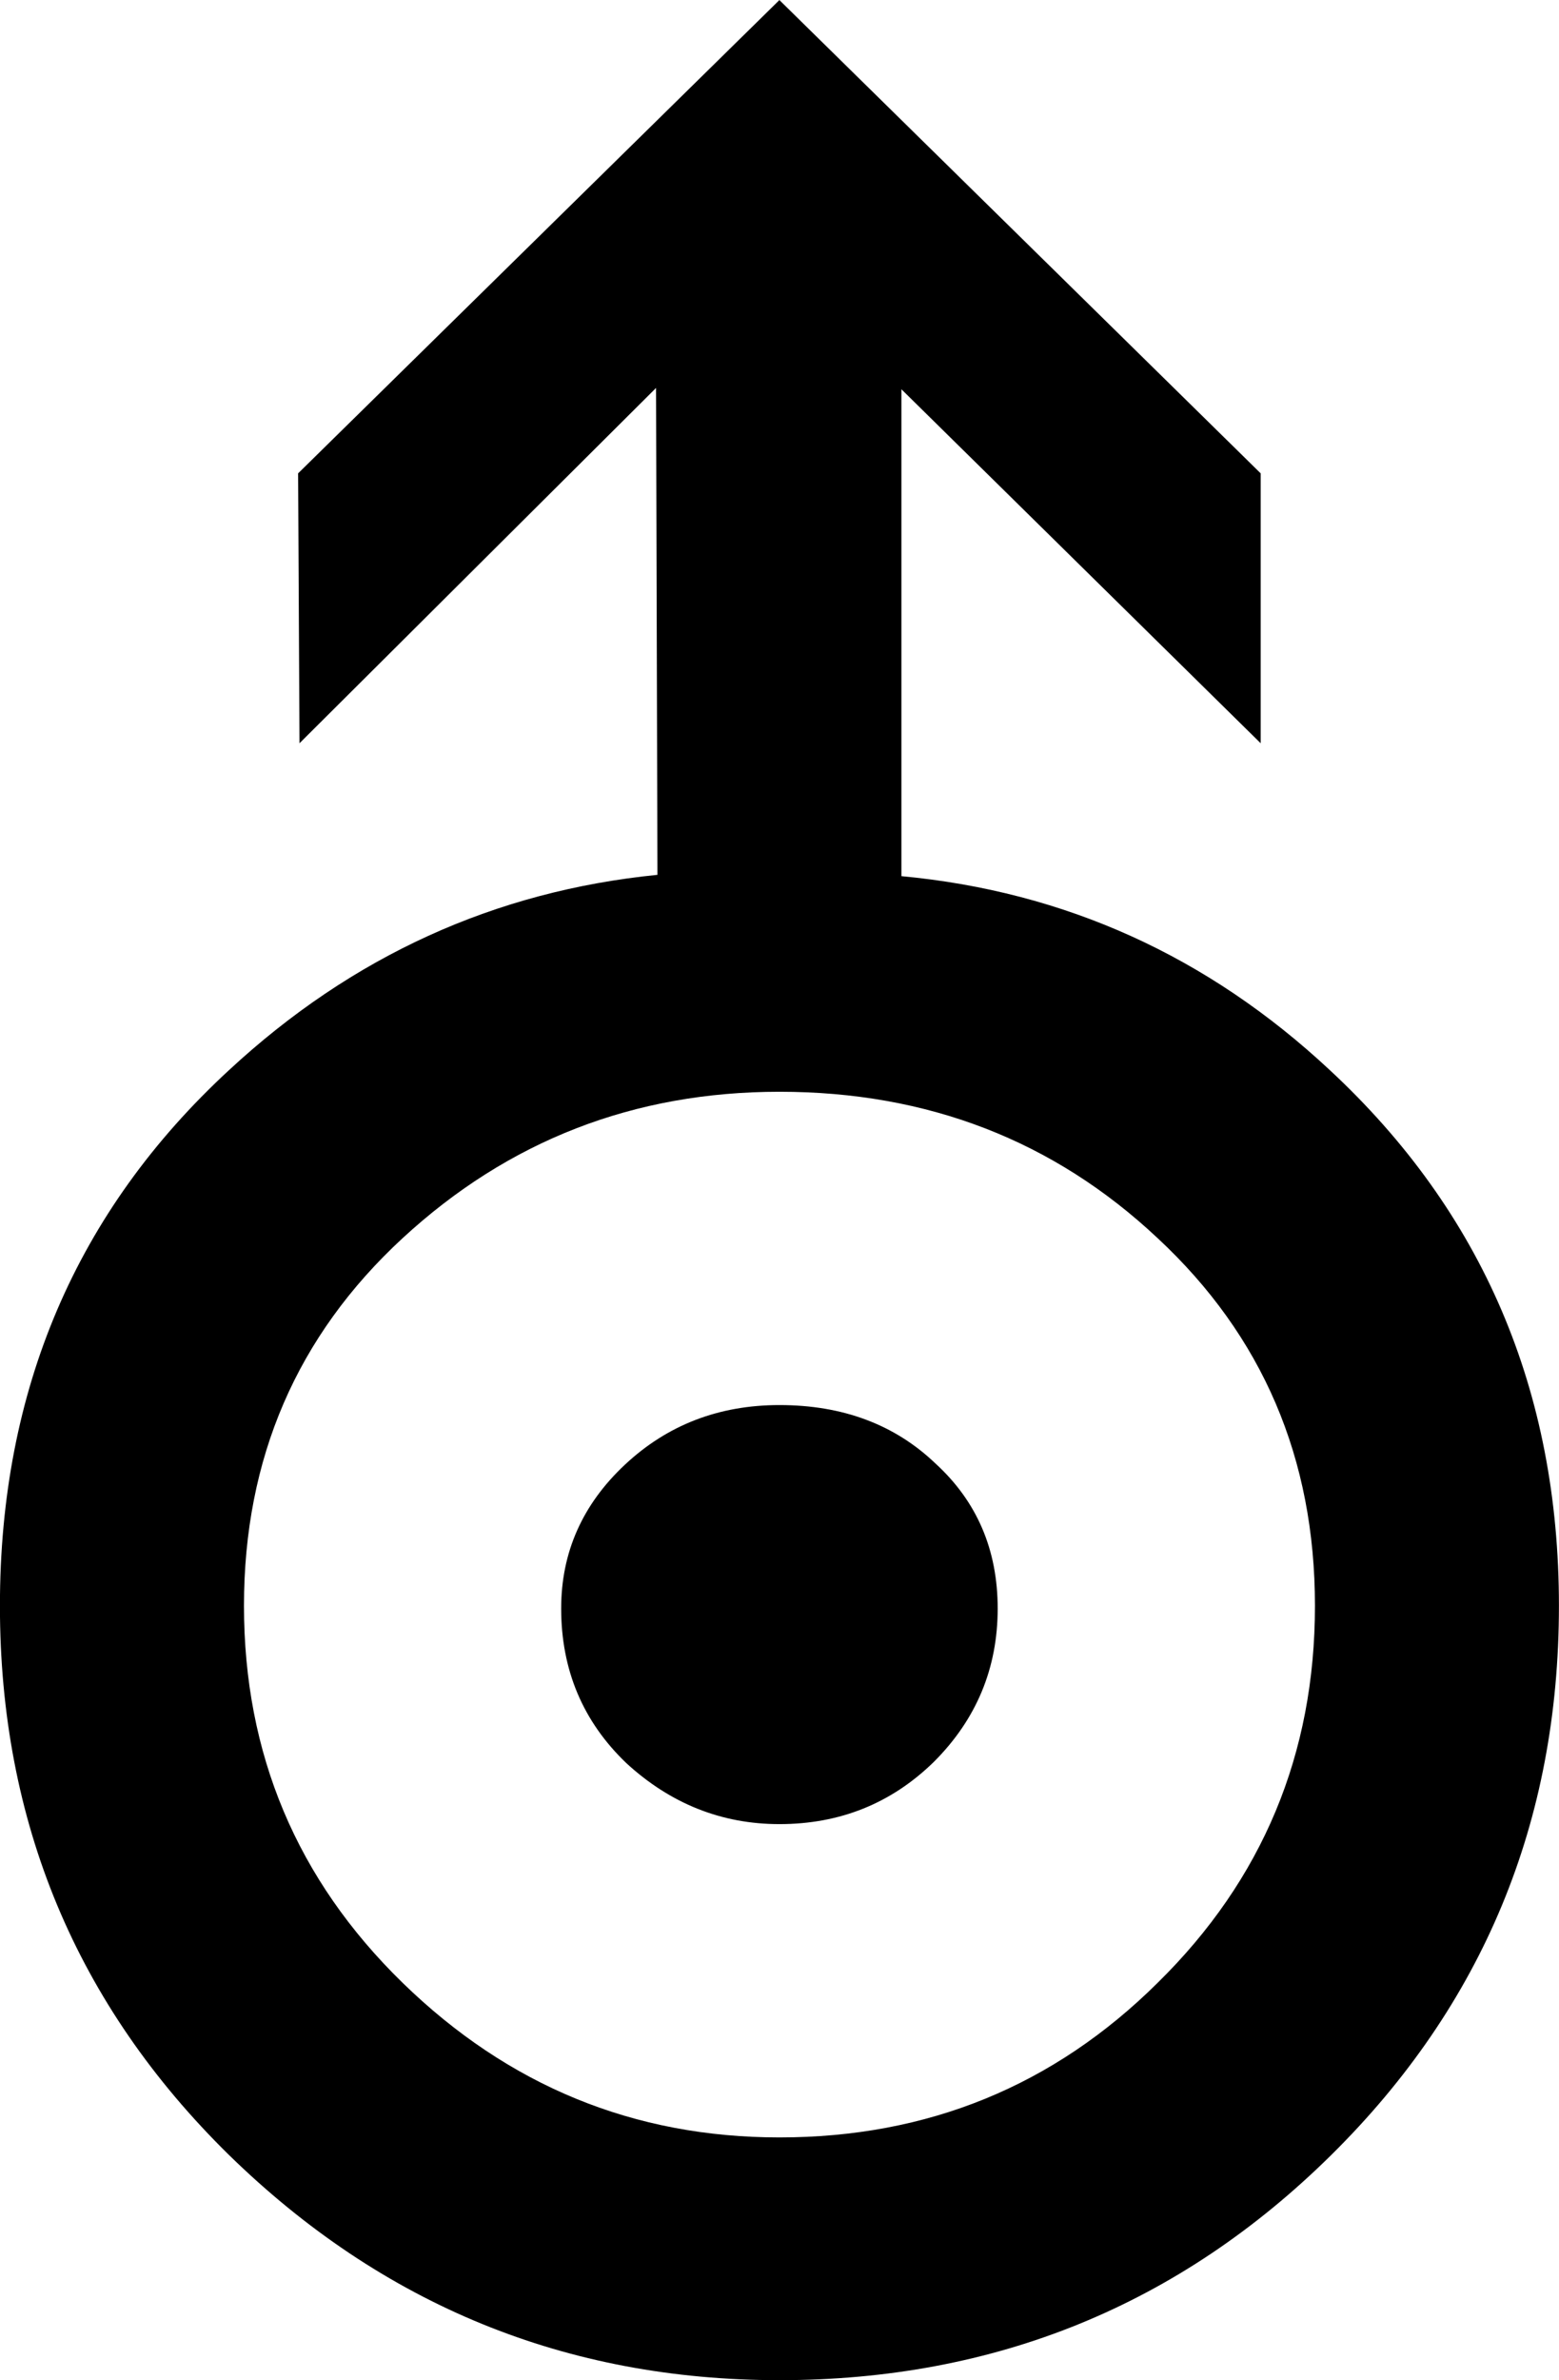
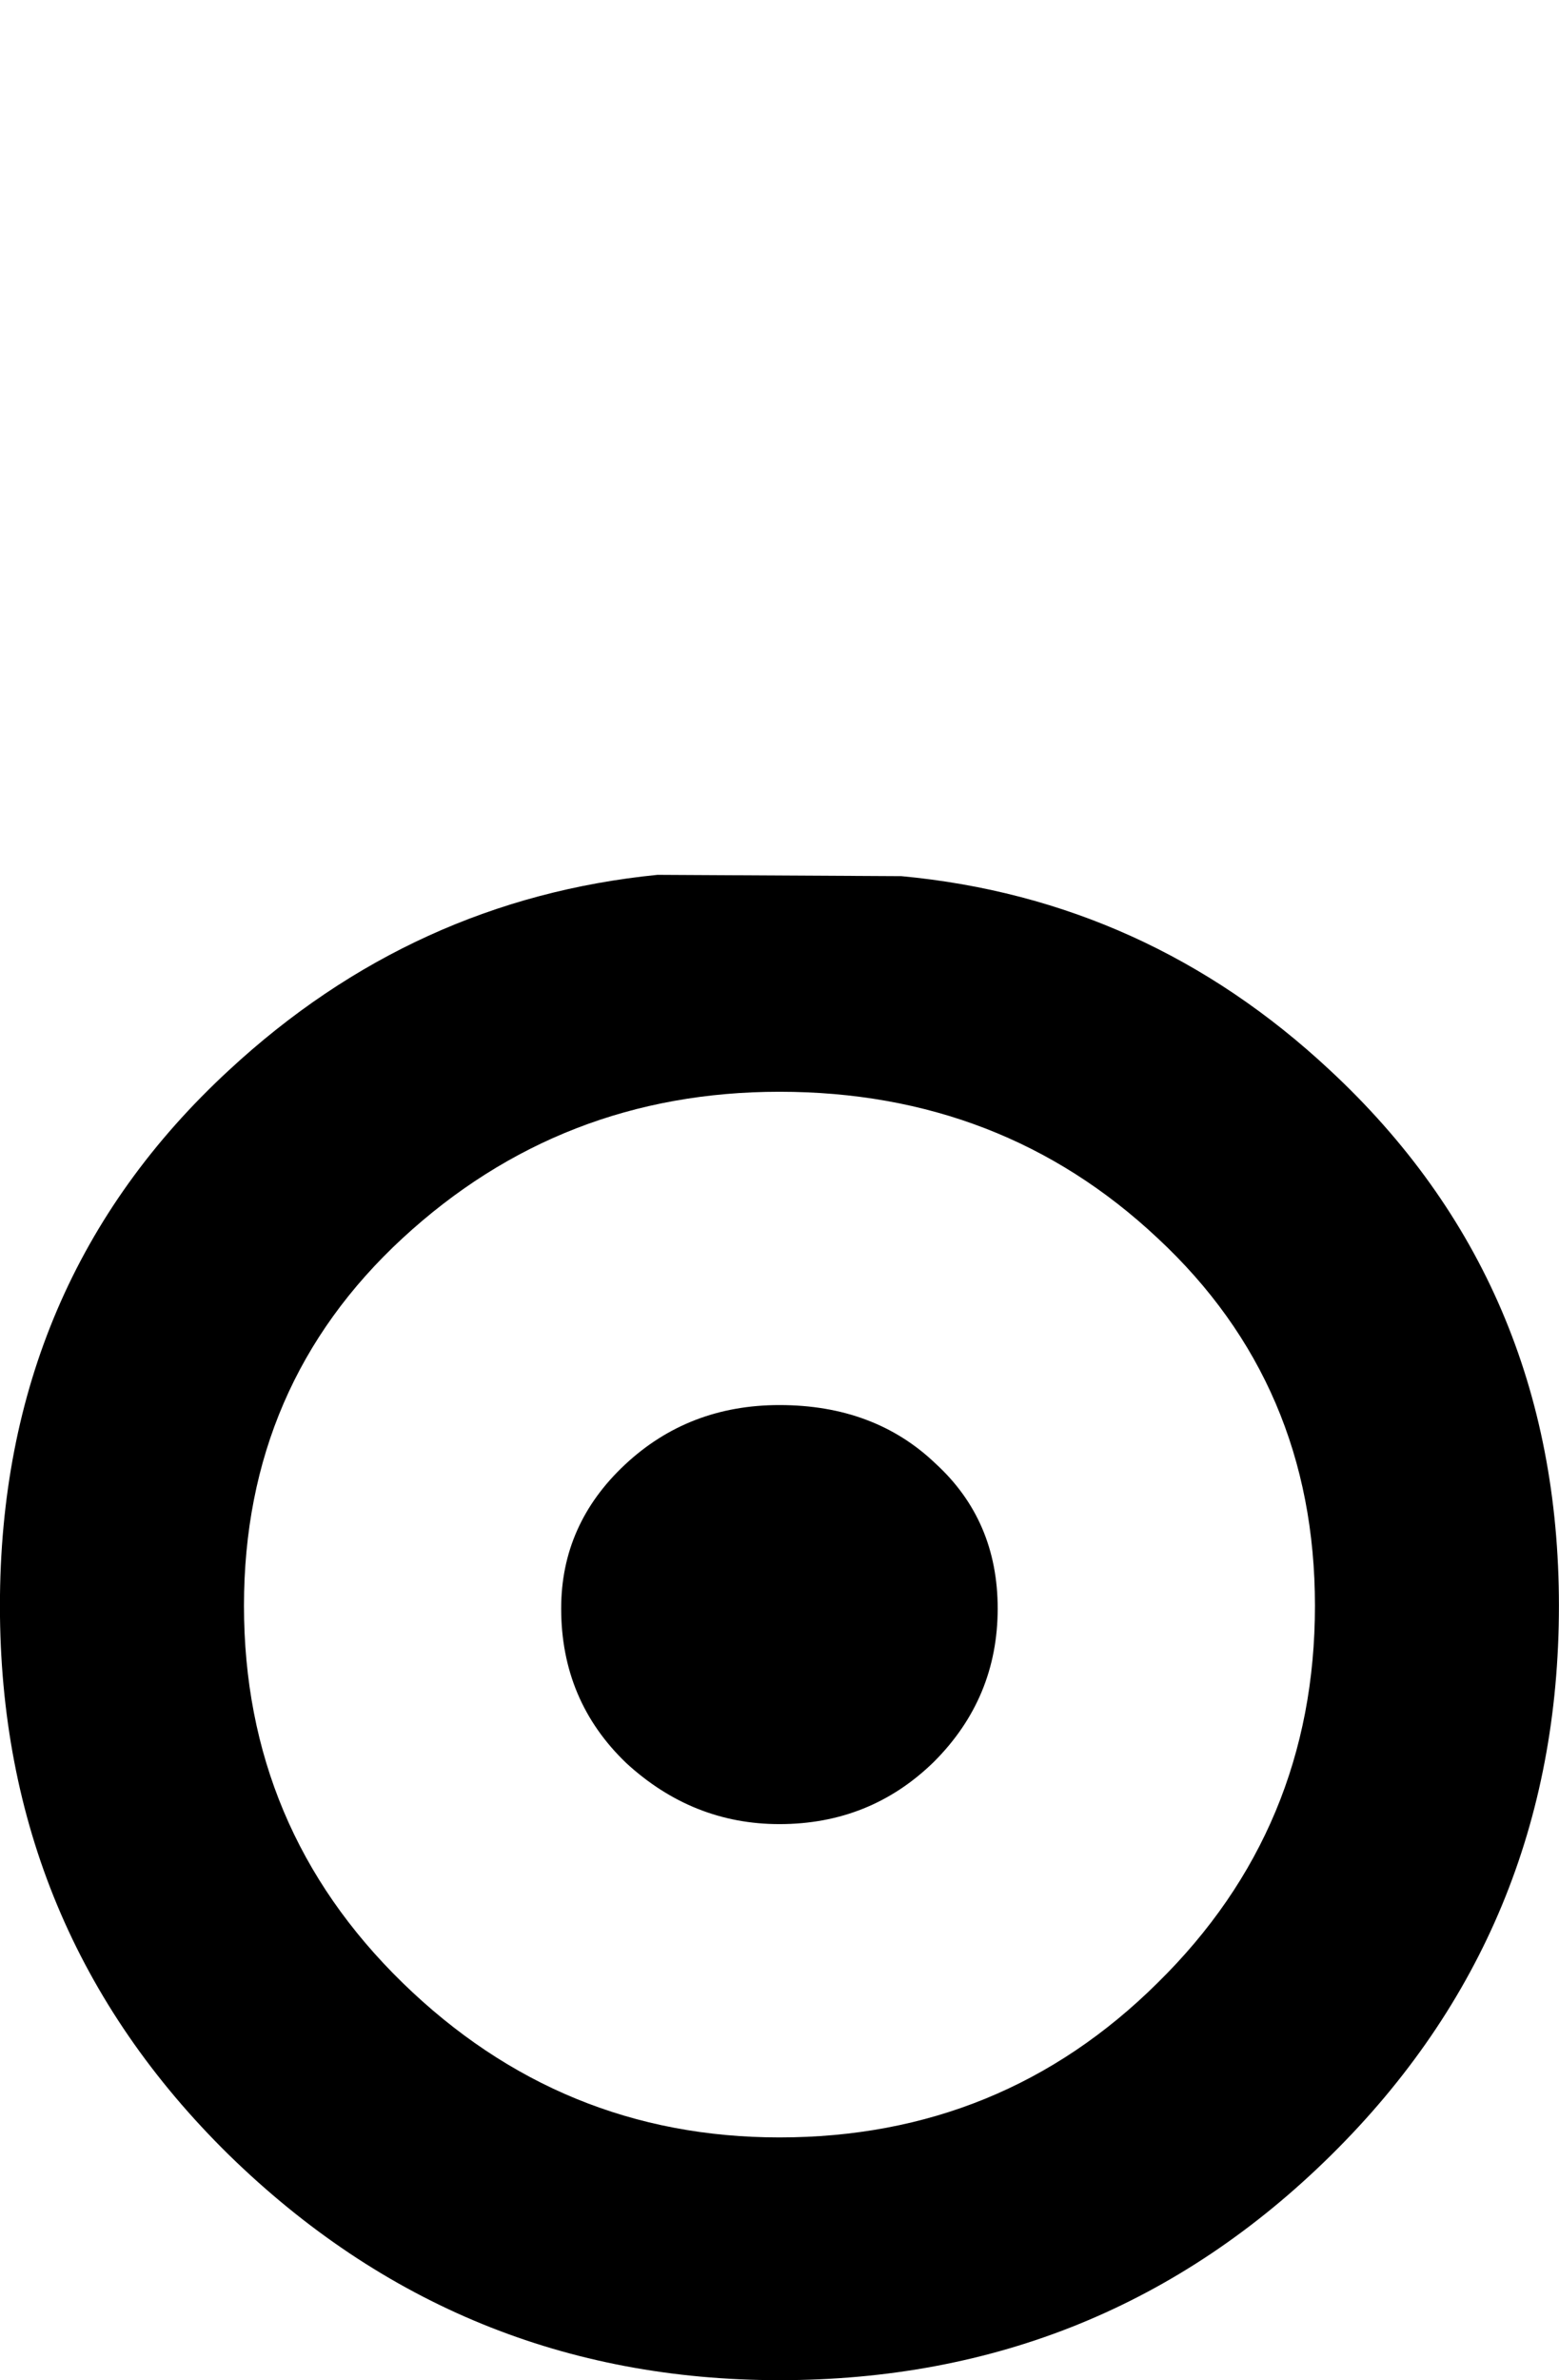
<svg xmlns="http://www.w3.org/2000/svg" xmlns:ns1="http://sodipodi.sourceforge.net/DTD/sodipodi-0.dtd" xmlns:ns2="http://www.inkscape.org/namespaces/inkscape" width="22.461" height="34.277" id="svg2" ns1:version="0.32" ns2:version="0.48.4 r9939" version="1.0" ns1:docname="planet_saturn.svg">
  <defs id="defs4" />
  <ns1:namedview id="base" pagecolor="#ffffff" bordercolor="#666666" borderopacity="1.0" gridtolerance="10000" guidetolerance="10" objecttolerance="10" ns2:pageopacity="0.0" ns2:pageshadow="2" ns2:zoom="1.979899" ns2:cx="246.3447" ns2:cy="-63.334145" ns2:document-units="px" ns2:current-layer="layer1" ns2:window-width="1920" ns2:window-height="1021" ns2:window-x="0" ns2:window-y="27" showgrid="false" fit-margin-top="0" fit-margin-left="0" fit-margin-right="0" fit-margin-bottom="0" ns2:window-maximized="1" />
  <g ns2:label="Layer 1" ns2:groupmode="layer" id="layer1" transform="translate(-268.803,-371.144)">
    <g transform="translate(258.599,387.177)" style="font-size:40px;font-style:normal;font-variant:normal;font-weight:normal;font-stretch:normal;line-height:125%;letter-spacing:0px;word-spacing:0px;fill:#000000;fill-opacity:1;stroke:none;font-family:Cantarell;-inkscape-font-specification:Cantarell" id="text2990">
-       <path d="m 21.434,10.237 c -0.833,8e-6 -1.569,-0.293 -2.207,-0.879 -0.625,-0.599 -0.938,-1.341 -0.938,-2.227 -1.1e-5,-0.807 0.306,-1.497 0.918,-2.07 0.612,-0.573 1.354,-0.859 2.227,-0.859 0.911,1.35e-5 1.66,0.28 2.246,0.84 0.599,0.547 0.898,1.244 0.898,2.09 -1.8e-5,0.859 -0.306,1.595 -0.918,2.207 -0.612,0.599 -1.354,0.898 -2.227,0.898 m 1.758,-13.652 c 2.357,0.221 4.414,1.152 6.172,2.793 2.2,2.044 3.301,4.616 3.301,7.715 -2.5e-5,3.112 -1.094,5.749 -3.281,7.91 -2.188,2.161 -4.837,3.242 -7.949,3.242 -3.073,-1e-6 -5.716,-1.081 -7.93,-3.242 -2.201,-2.161 -3.301,-4.798 -3.301,-7.91 -4e-6,-3.112 1.1,-5.684 3.301,-7.715 1.771,-1.641 3.828,-2.578 6.172,-2.812 l -0.02,-7.012 -5.137,5.117 -0.02,-3.887 6.934,-6.816 6.934,6.816 0,3.887 -5.176,-5.098 0,7.012 M 21.434,14.749 c 2.135,3e-6 3.952,-0.742 5.449,-2.227 1.51,-1.484 2.266,-3.294 2.266,-5.43 -2.2e-5,-2.122 -0.755,-3.887 -2.266,-5.293 -1.497,-1.406 -3.314,-2.109 -5.449,-2.109 -2.096,1.799e-5 -3.906,0.703 -5.43,2.109 -1.523,1.406 -2.285,3.171 -2.285,5.293 -7e-6,2.135 0.762,3.945 2.285,5.43 1.523,1.484 3.333,2.227 5.43,2.227" style="font-family:Cantarell;-inkscape-font-specification:Cantarell" id="path3300" />
+       <path d="m 21.434,10.237 c -0.833,8e-6 -1.569,-0.293 -2.207,-0.879 -0.625,-0.599 -0.938,-1.341 -0.938,-2.227 -1.1e-5,-0.807 0.306,-1.497 0.918,-2.07 0.612,-0.573 1.354,-0.859 2.227,-0.859 0.911,1.35e-5 1.66,0.28 2.246,0.84 0.599,0.547 0.898,1.244 0.898,2.09 -1.8e-5,0.859 -0.306,1.595 -0.918,2.207 -0.612,0.599 -1.354,0.898 -2.227,0.898 m 1.758,-13.652 c 2.357,0.221 4.414,1.152 6.172,2.793 2.2,2.044 3.301,4.616 3.301,7.715 -2.5e-5,3.112 -1.094,5.749 -3.281,7.91 -2.188,2.161 -4.837,3.242 -7.949,3.242 -3.073,-1e-6 -5.716,-1.081 -7.93,-3.242 -2.201,-2.161 -3.301,-4.798 -3.301,-7.91 -4e-6,-3.112 1.1,-5.684 3.301,-7.715 1.771,-1.641 3.828,-2.578 6.172,-2.812 M 21.434,14.749 c 2.135,3e-6 3.952,-0.742 5.449,-2.227 1.51,-1.484 2.266,-3.294 2.266,-5.43 -2.2e-5,-2.122 -0.755,-3.887 -2.266,-5.293 -1.497,-1.406 -3.314,-2.109 -5.449,-2.109 -2.096,1.799e-5 -3.906,0.703 -5.43,2.109 -1.523,1.406 -2.285,3.171 -2.285,5.293 -7e-6,2.135 0.762,3.945 2.285,5.43 1.523,1.484 3.333,2.227 5.43,2.227" style="font-family:Cantarell;-inkscape-font-specification:Cantarell" id="path3300" />
    </g>
  </g>
</svg>